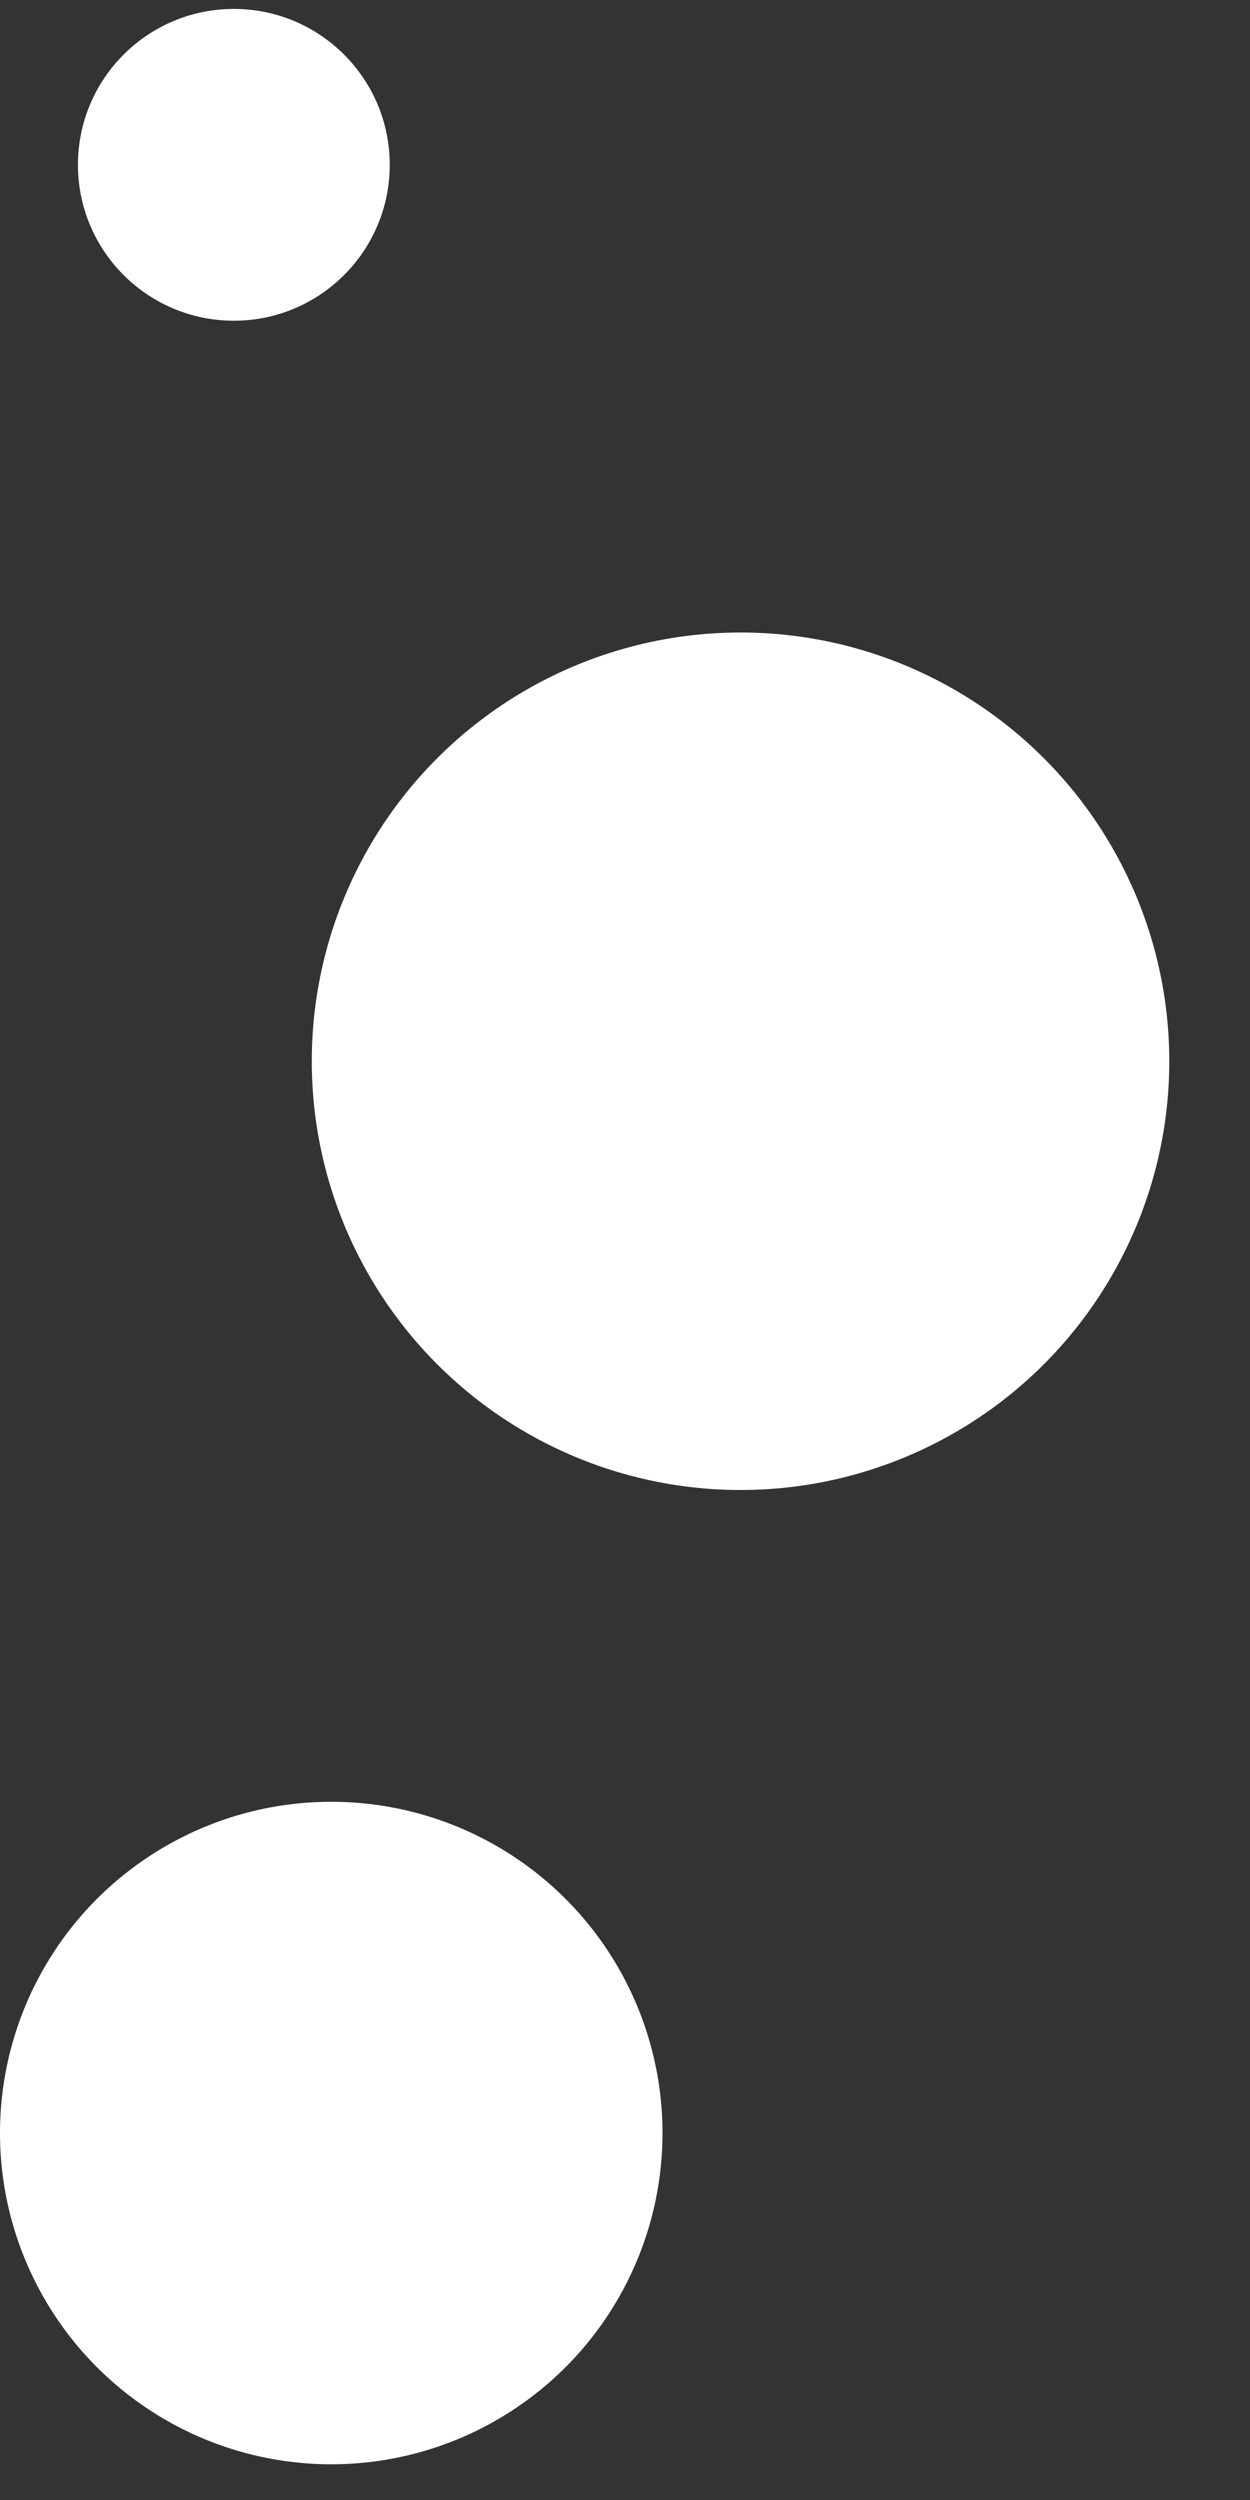
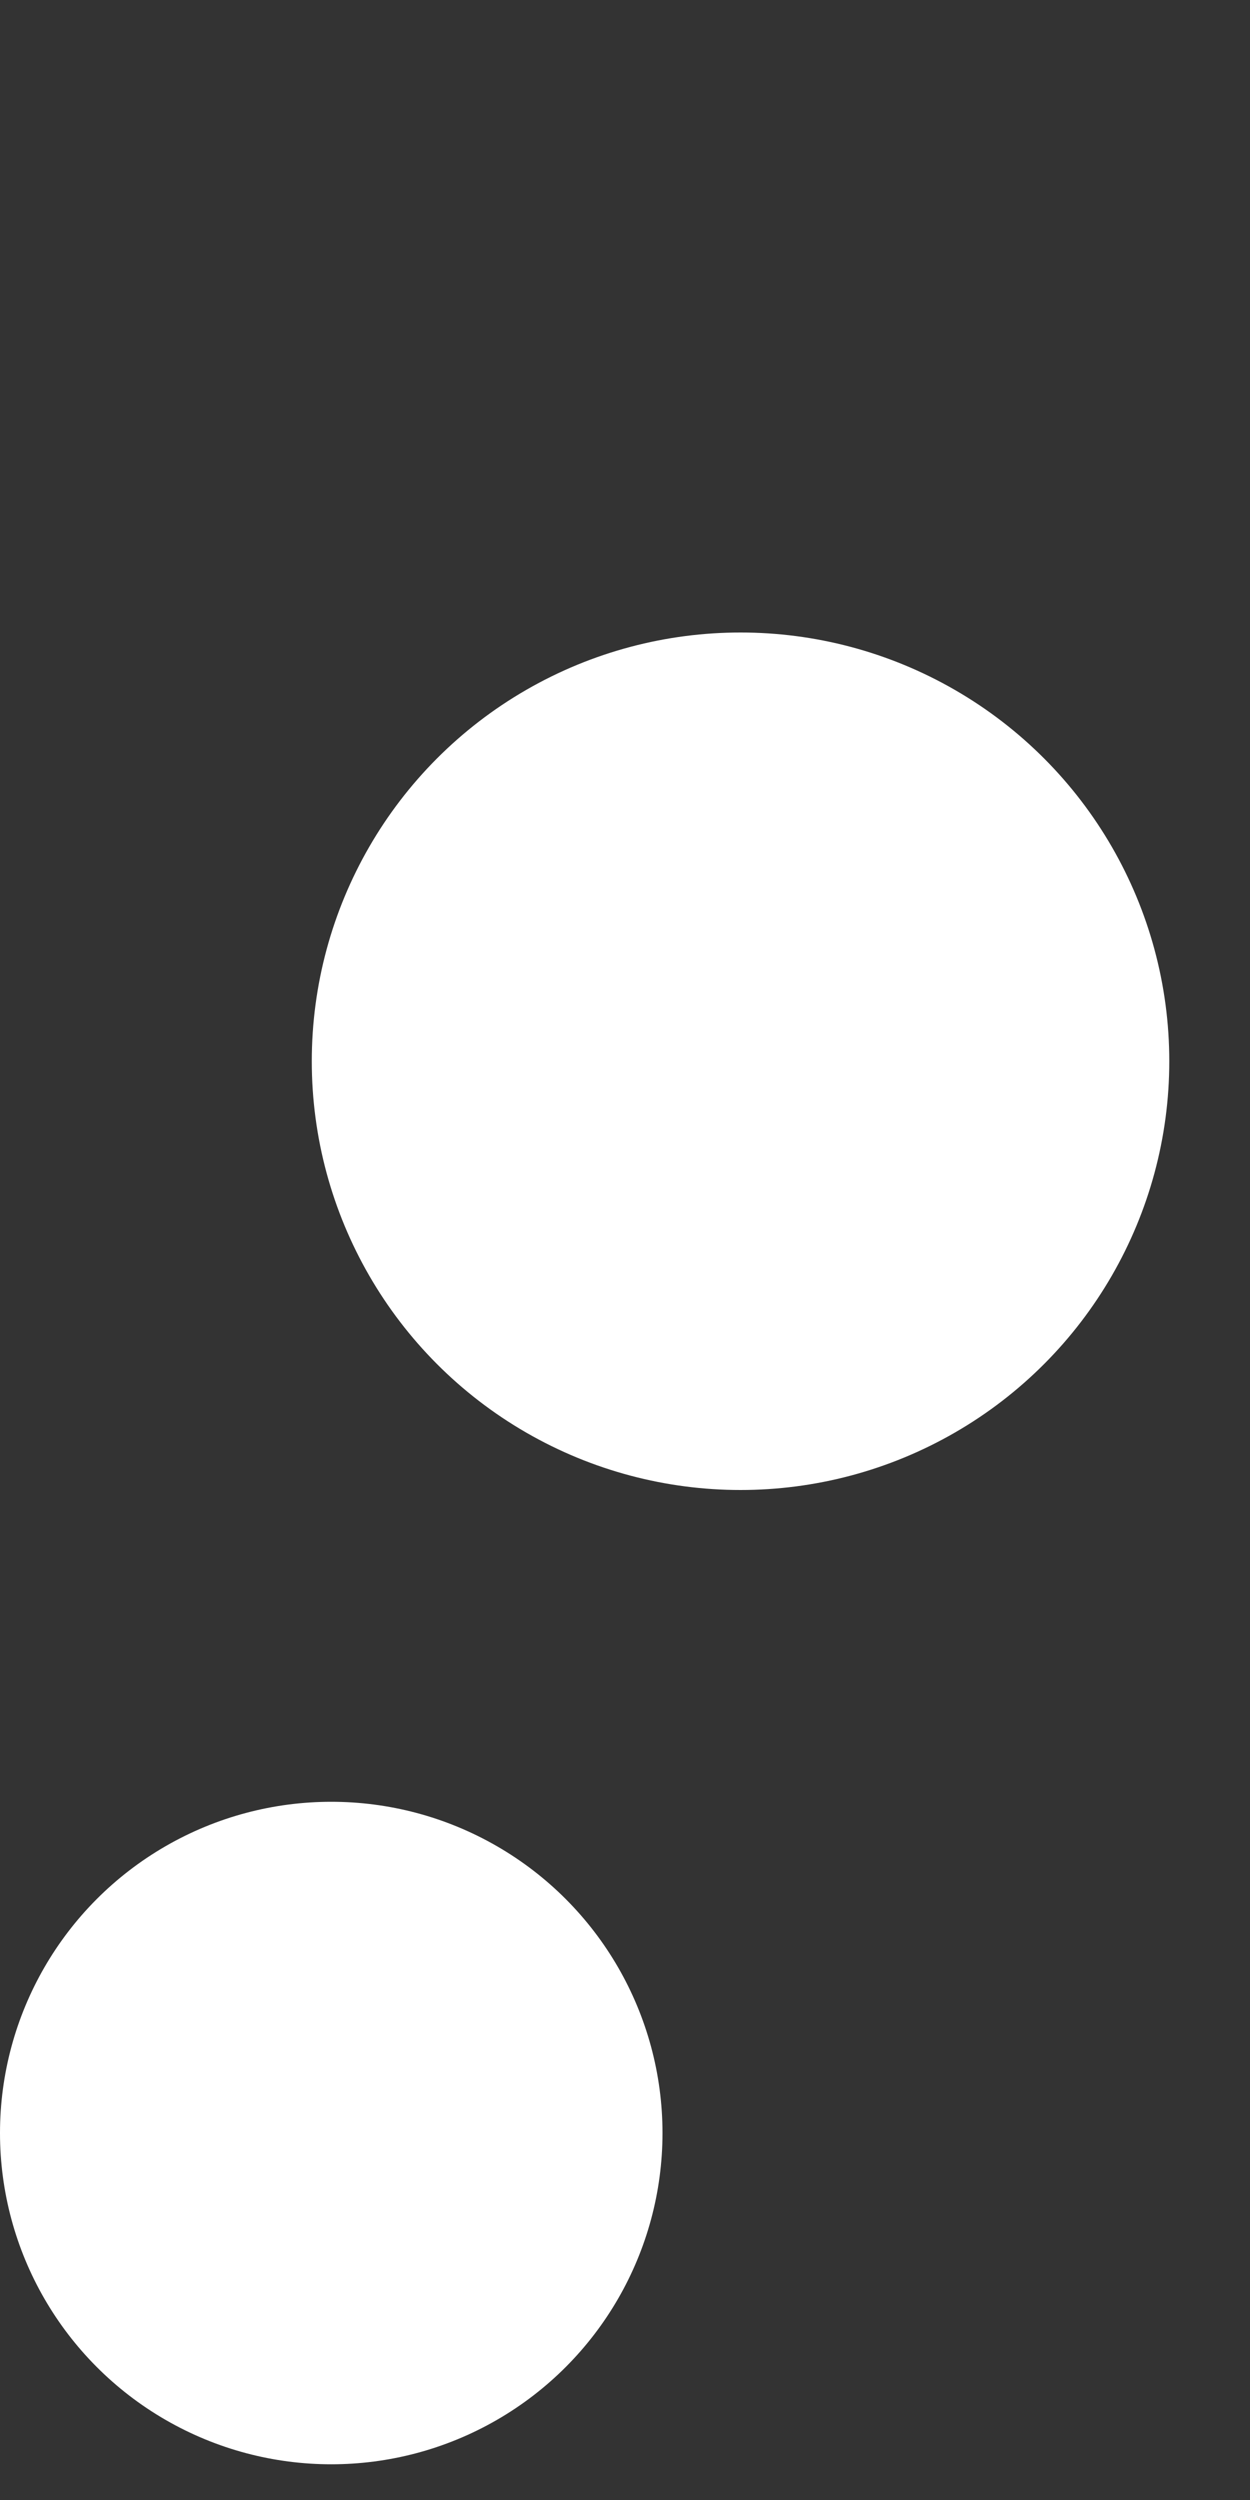
<svg xmlns="http://www.w3.org/2000/svg" width="14" height="28" viewBox="0 0 14 28" fill="none">
  <rect x="0" y="0" width="14" height="28" fill="#333333" stroke="none" />
  <circle cx="8.294" cy="11.886" r="4.802" fill="white" />
  <circle cx="3.71" cy="23.89" r="3.71" fill="white" />
-   <circle cx="2.619" cy="1.846" r="1.746" fill="white" />
</svg>